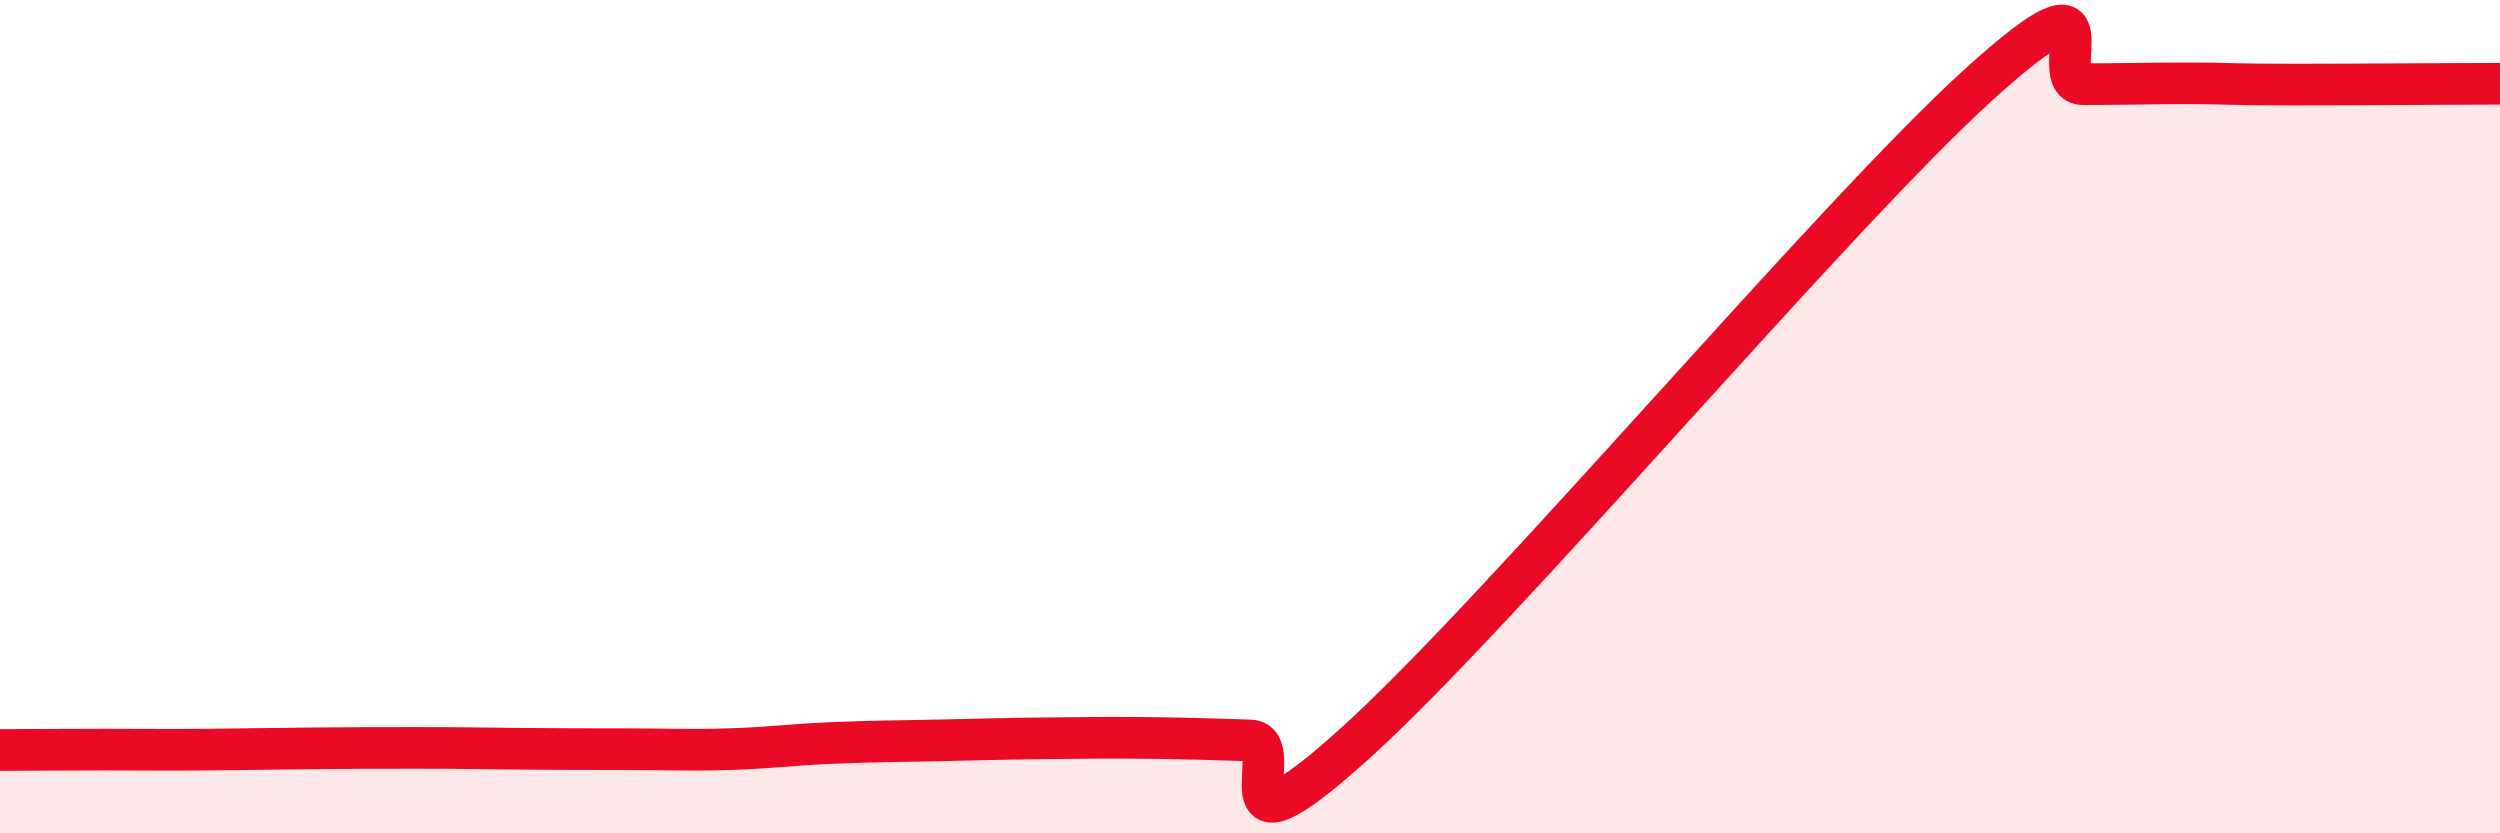
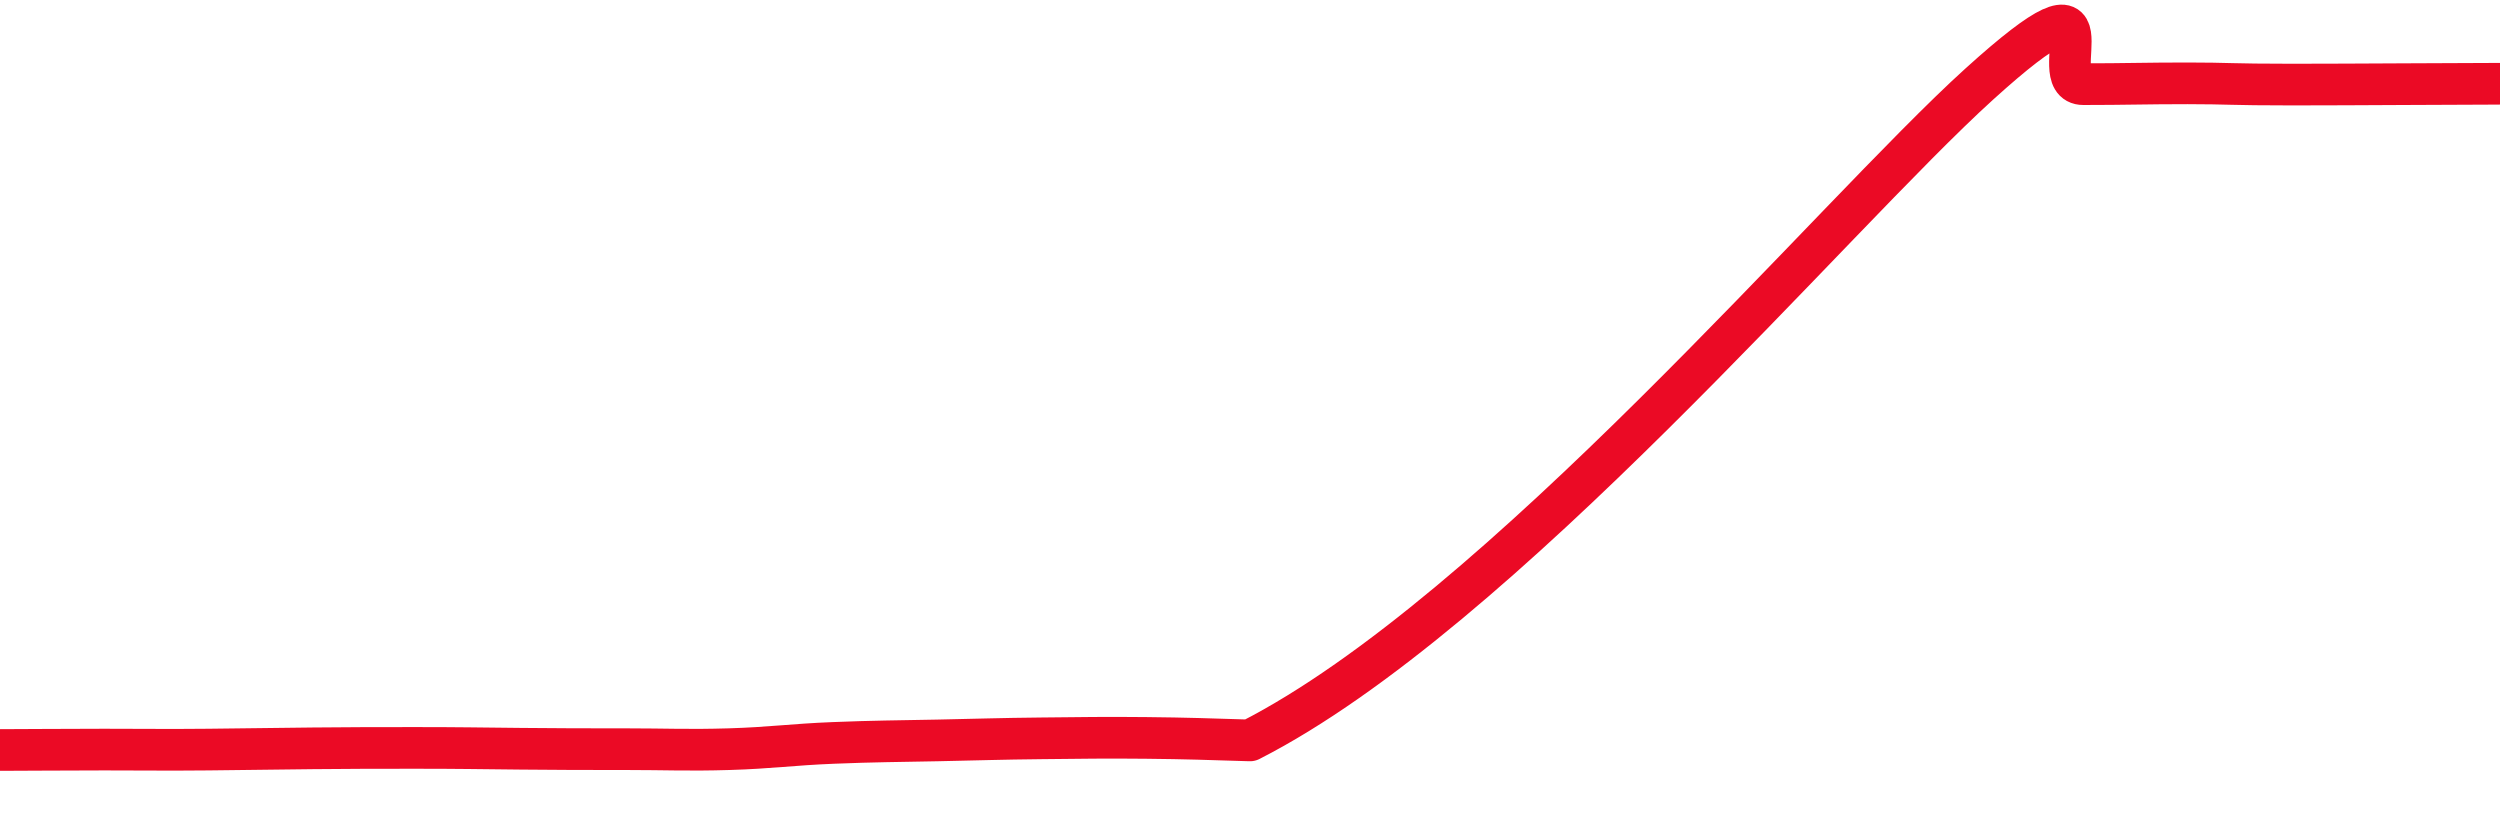
<svg xmlns="http://www.w3.org/2000/svg" width="60" height="20" viewBox="0 0 60 20">
-   <path d="M 0,18 C 0.5,18 1.5,17.99 2.5,17.99 C 3.5,17.99 4,18 5,17.99 C 6,17.98 6.5,17.97 7.5,17.96 C 8.5,17.95 9,17.95 10,17.95 C 11,17.95 11.5,17.96 12.5,17.97 C 13.5,17.98 14,17.98 15,17.98 C 16,17.98 16.5,18.01 17.5,17.98 C 18.5,17.95 19,17.87 20,17.83 C 21,17.79 21.5,17.79 22.5,17.77 C 23.5,17.75 24,17.73 25,17.72 C 26,17.71 26.5,17.7 27.5,17.71 C 28.5,17.72 29,17.74 30,17.77 C 31,17.8 29,21.01 32.5,17.86 C 36,14.71 44,5.19 47.5,2.02 C 51,-1.15 49,2.02 50,2.02 C 51,2.02 51.5,2 52.5,2 C 53.5,2 53.5,2.03 55,2.03 C 56.5,2.03 59,2.01 60,2.01L60 20L0 20Z" fill="#EB0A25" opacity="0.1" stroke-linecap="round" stroke-linejoin="round" />
-   <path d="M 0,18 C 0.5,18 1.5,17.99 2.5,17.99 C 3.5,17.99 4,18 5,17.99 C 6,17.98 6.5,17.97 7.5,17.96 C 8.5,17.95 9,17.95 10,17.95 C 11,17.95 11.5,17.96 12.5,17.97 C 13.5,17.98 14,17.98 15,17.98 C 16,17.98 16.5,18.01 17.5,17.98 C 18.5,17.95 19,17.87 20,17.83 C 21,17.79 21.5,17.79 22.5,17.77 C 23.5,17.75 24,17.73 25,17.72 C 26,17.71 26.5,17.7 27.5,17.71 C 28.5,17.72 29,17.74 30,17.77 C 31,17.8 29,21.01 32.5,17.86 C 36,14.71 44,5.19 47.5,2.02 C 51,-1.15 49,2.02 50,2.02 C 51,2.02 51.5,2 52.5,2 C 53.5,2 53.5,2.03 55,2.03 C 56.5,2.03 59,2.01 60,2.01" stroke="#EB0A25" stroke-width="1" fill="none" stroke-linecap="round" stroke-linejoin="round" />
+   <path d="M 0,18 C 0.5,18 1.5,17.99 2.5,17.99 C 3.5,17.99 4,18 5,17.99 C 6,17.98 6.5,17.97 7.5,17.96 C 8.5,17.95 9,17.95 10,17.95 C 11,17.95 11.5,17.96 12.5,17.97 C 13.5,17.98 14,17.98 15,17.98 C 16,17.98 16.5,18.01 17.5,17.98 C 18.5,17.95 19,17.87 20,17.83 C 21,17.79 21.5,17.79 22.5,17.77 C 23.5,17.75 24,17.73 25,17.72 C 26,17.71 26.5,17.7 27.5,17.71 C 28.5,17.72 29,17.74 30,17.77 C 36,14.71 44,5.19 47.5,2.02 C 51,-1.15 49,2.02 50,2.02 C 51,2.02 51.5,2 52.5,2 C 53.5,2 53.5,2.03 55,2.03 C 56.5,2.03 59,2.01 60,2.01" stroke="#EB0A25" stroke-width="1" fill="none" stroke-linecap="round" stroke-linejoin="round" />
</svg>